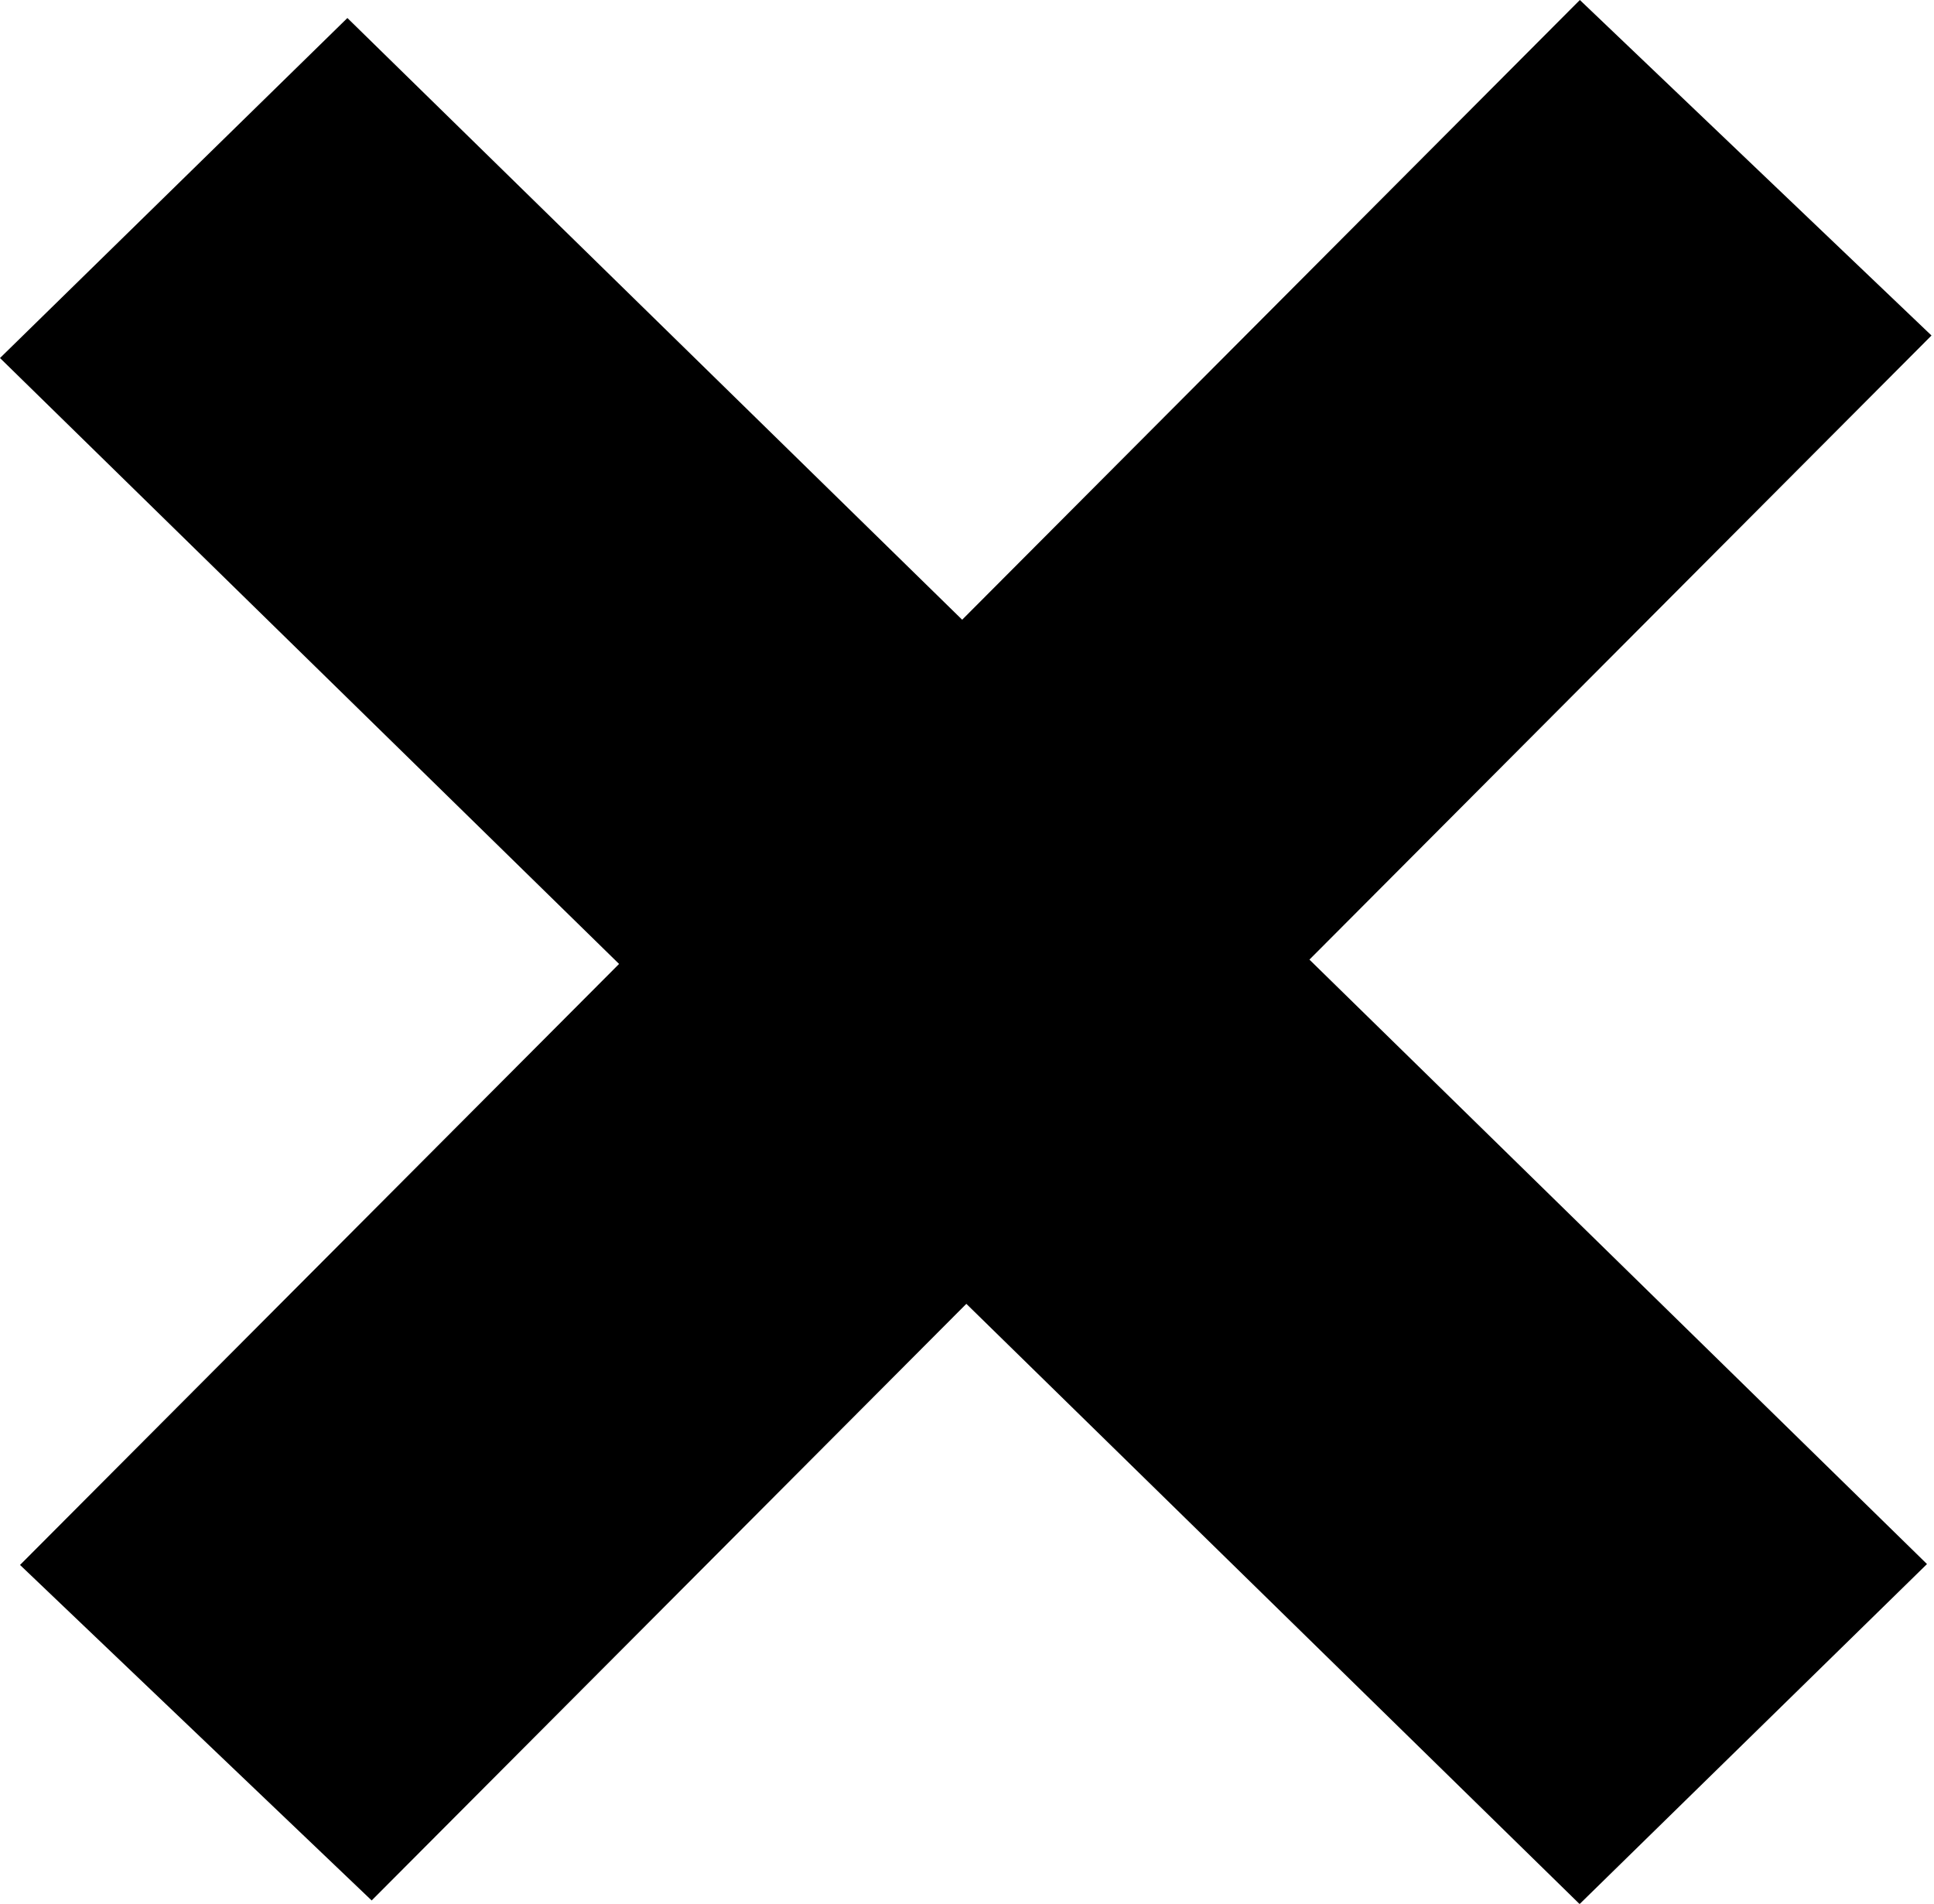
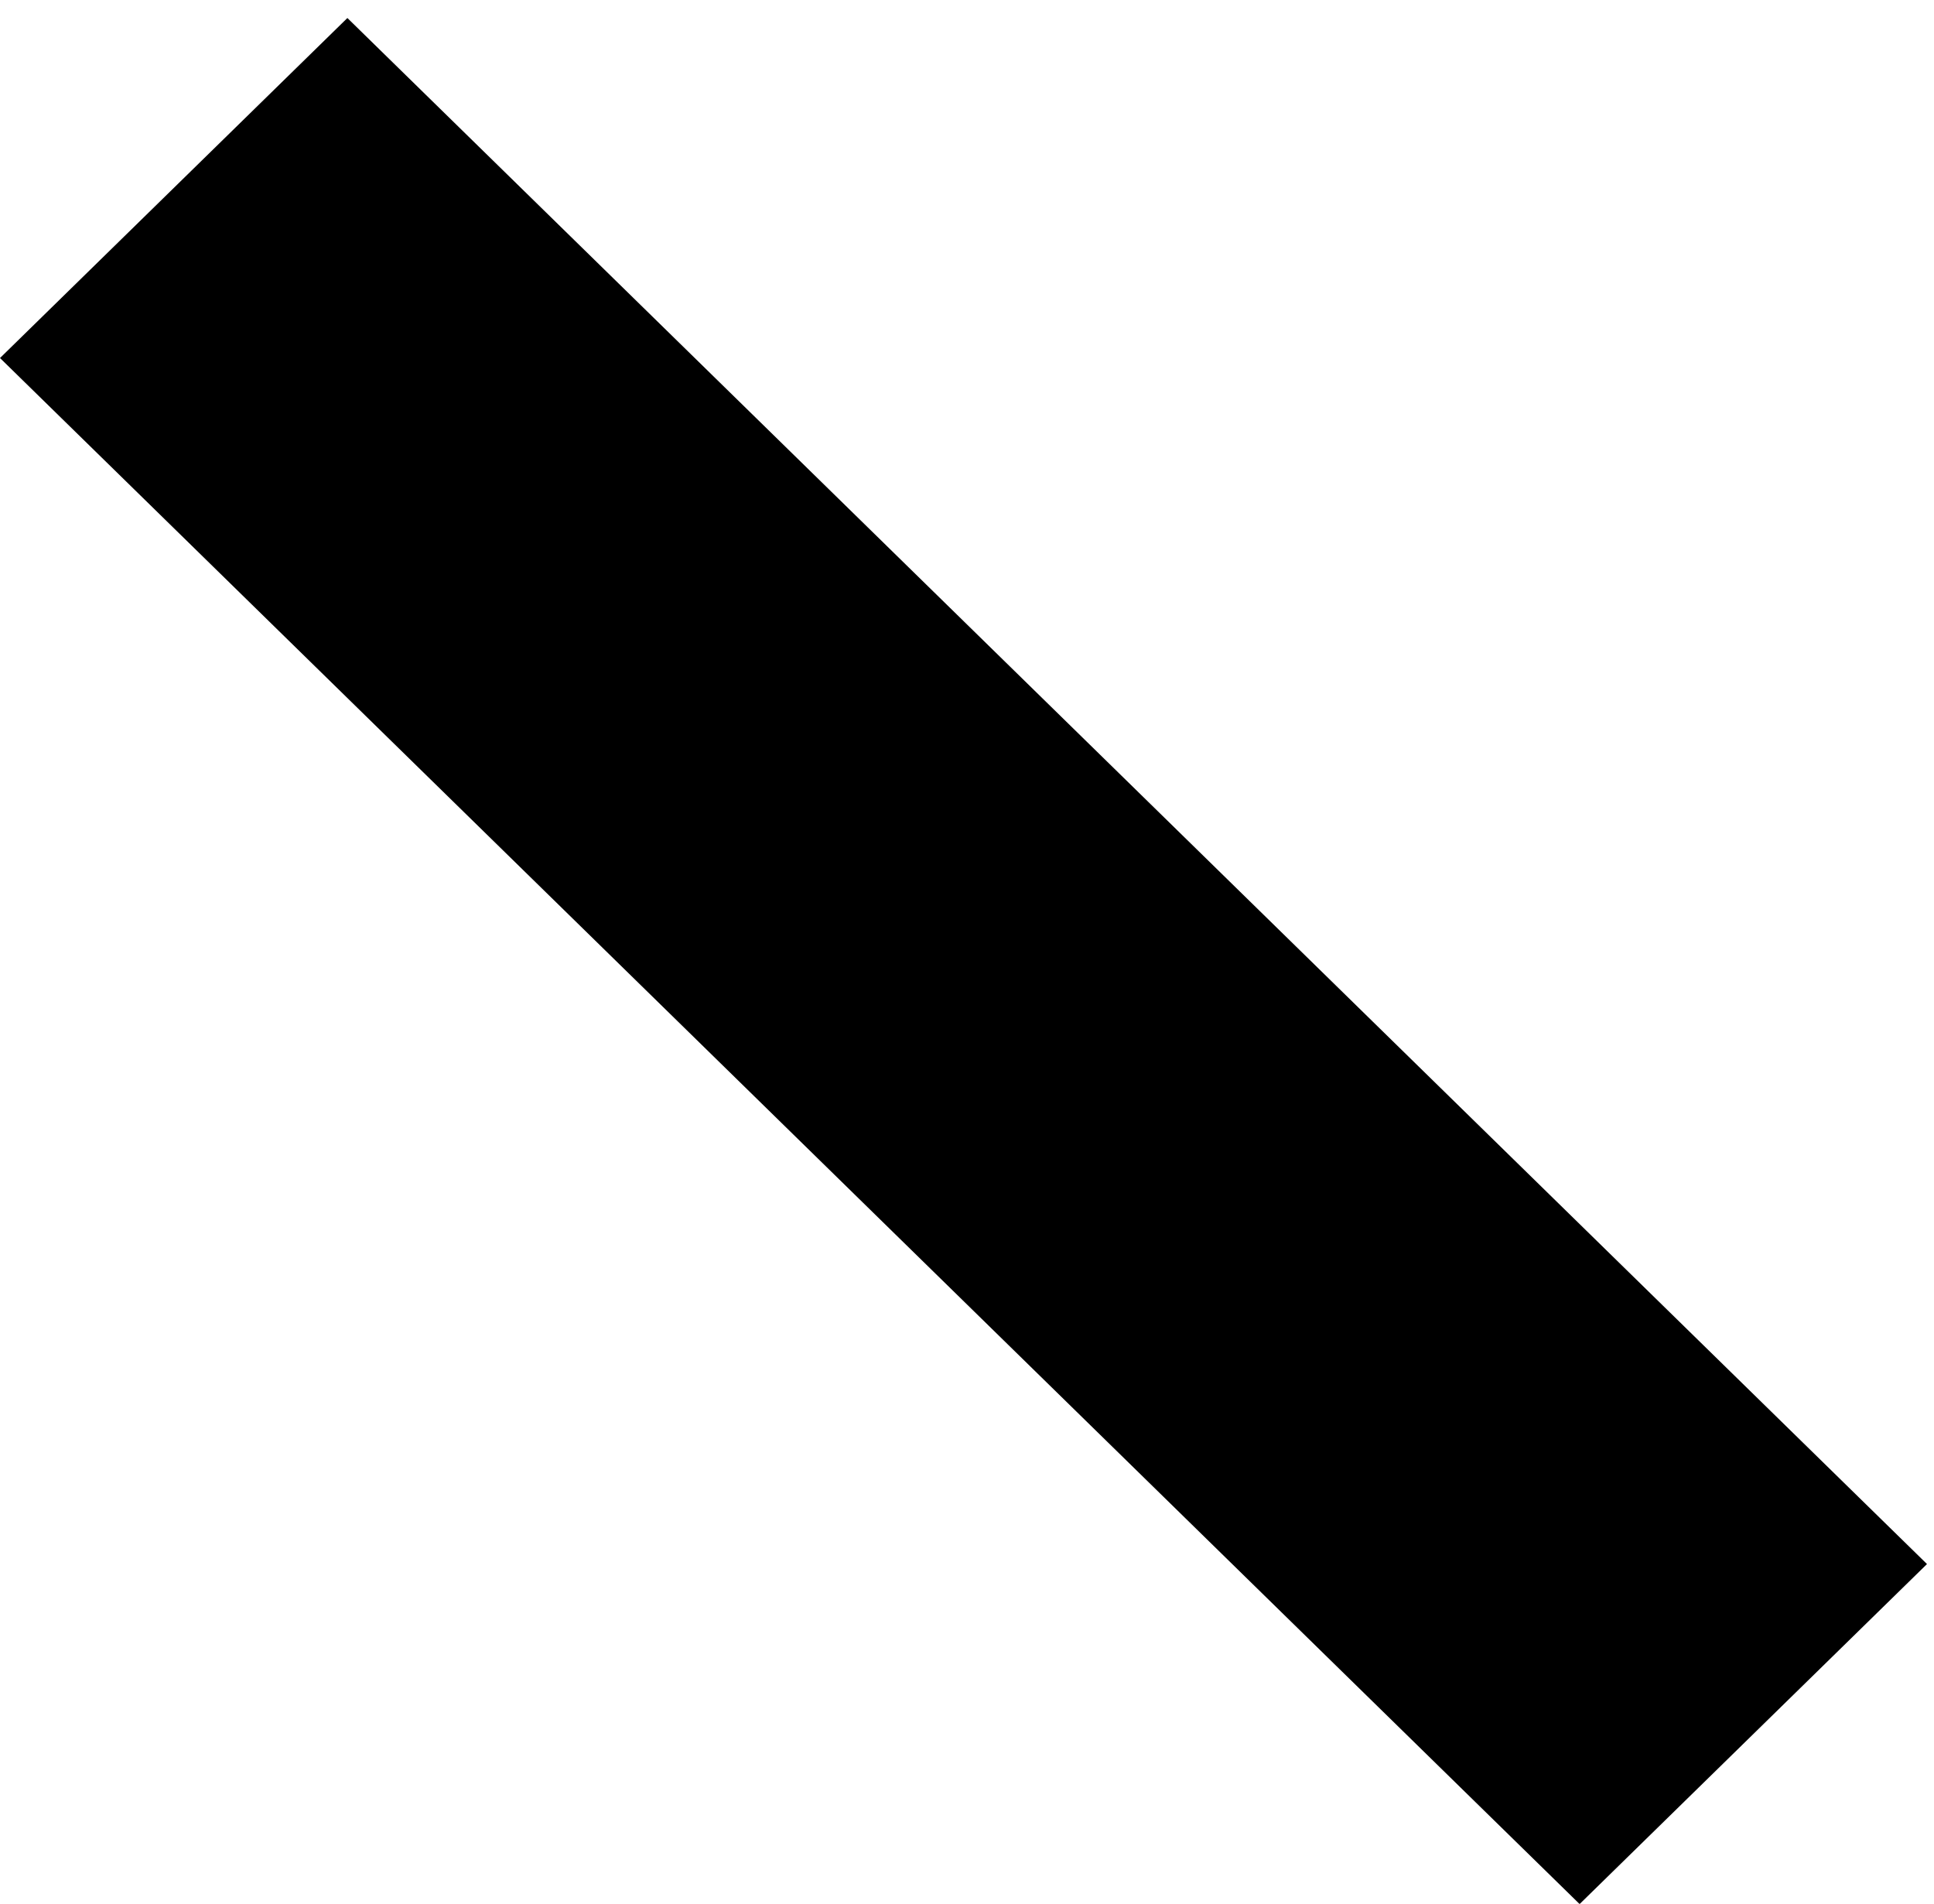
<svg xmlns="http://www.w3.org/2000/svg" width="382" height="376" viewBox="0 0 382 376" fill="none">
  <line y1="-12" x2="109.129" y2="-12" transform="matrix(2.859 2.798 -2.859 2.798 0 70.71)" stroke="black" stroke-width="24" />
-   <line y1="-12" x2="109.099" y2="-12" transform="matrix(-2.824 2.833 -2.894 -2.761 312.051 0)" stroke="black" stroke-width="24" />
</svg>